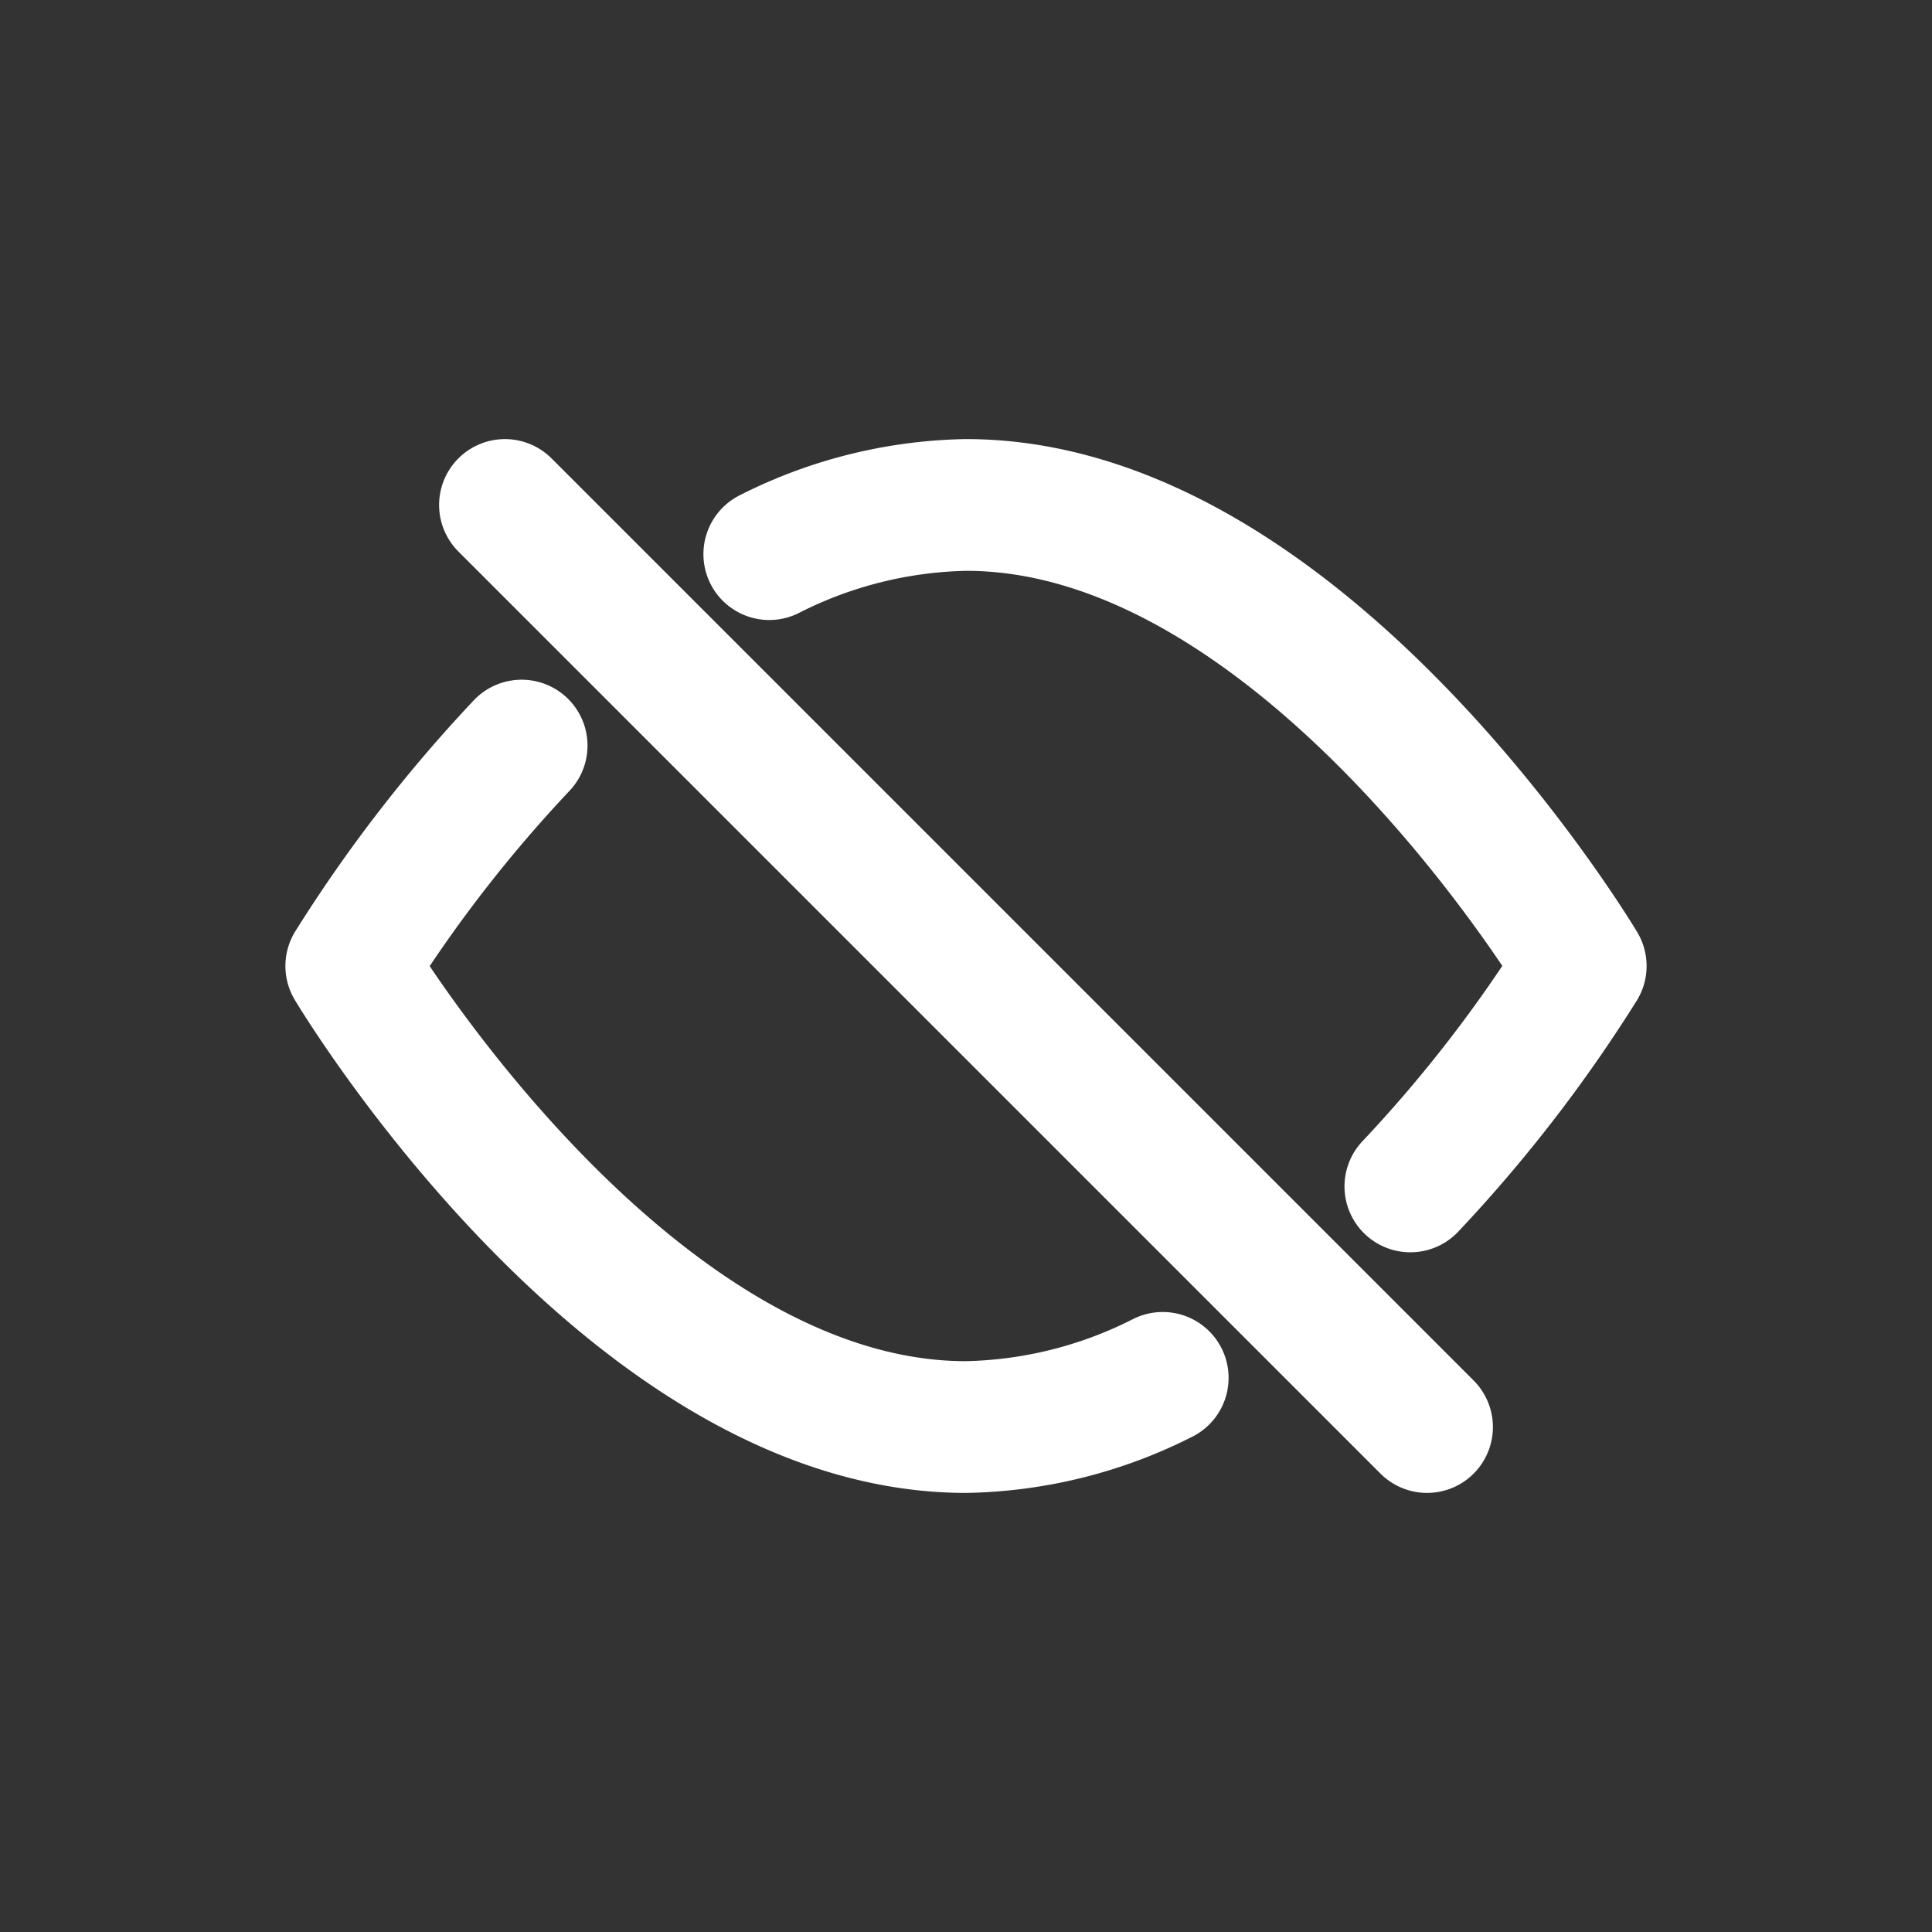
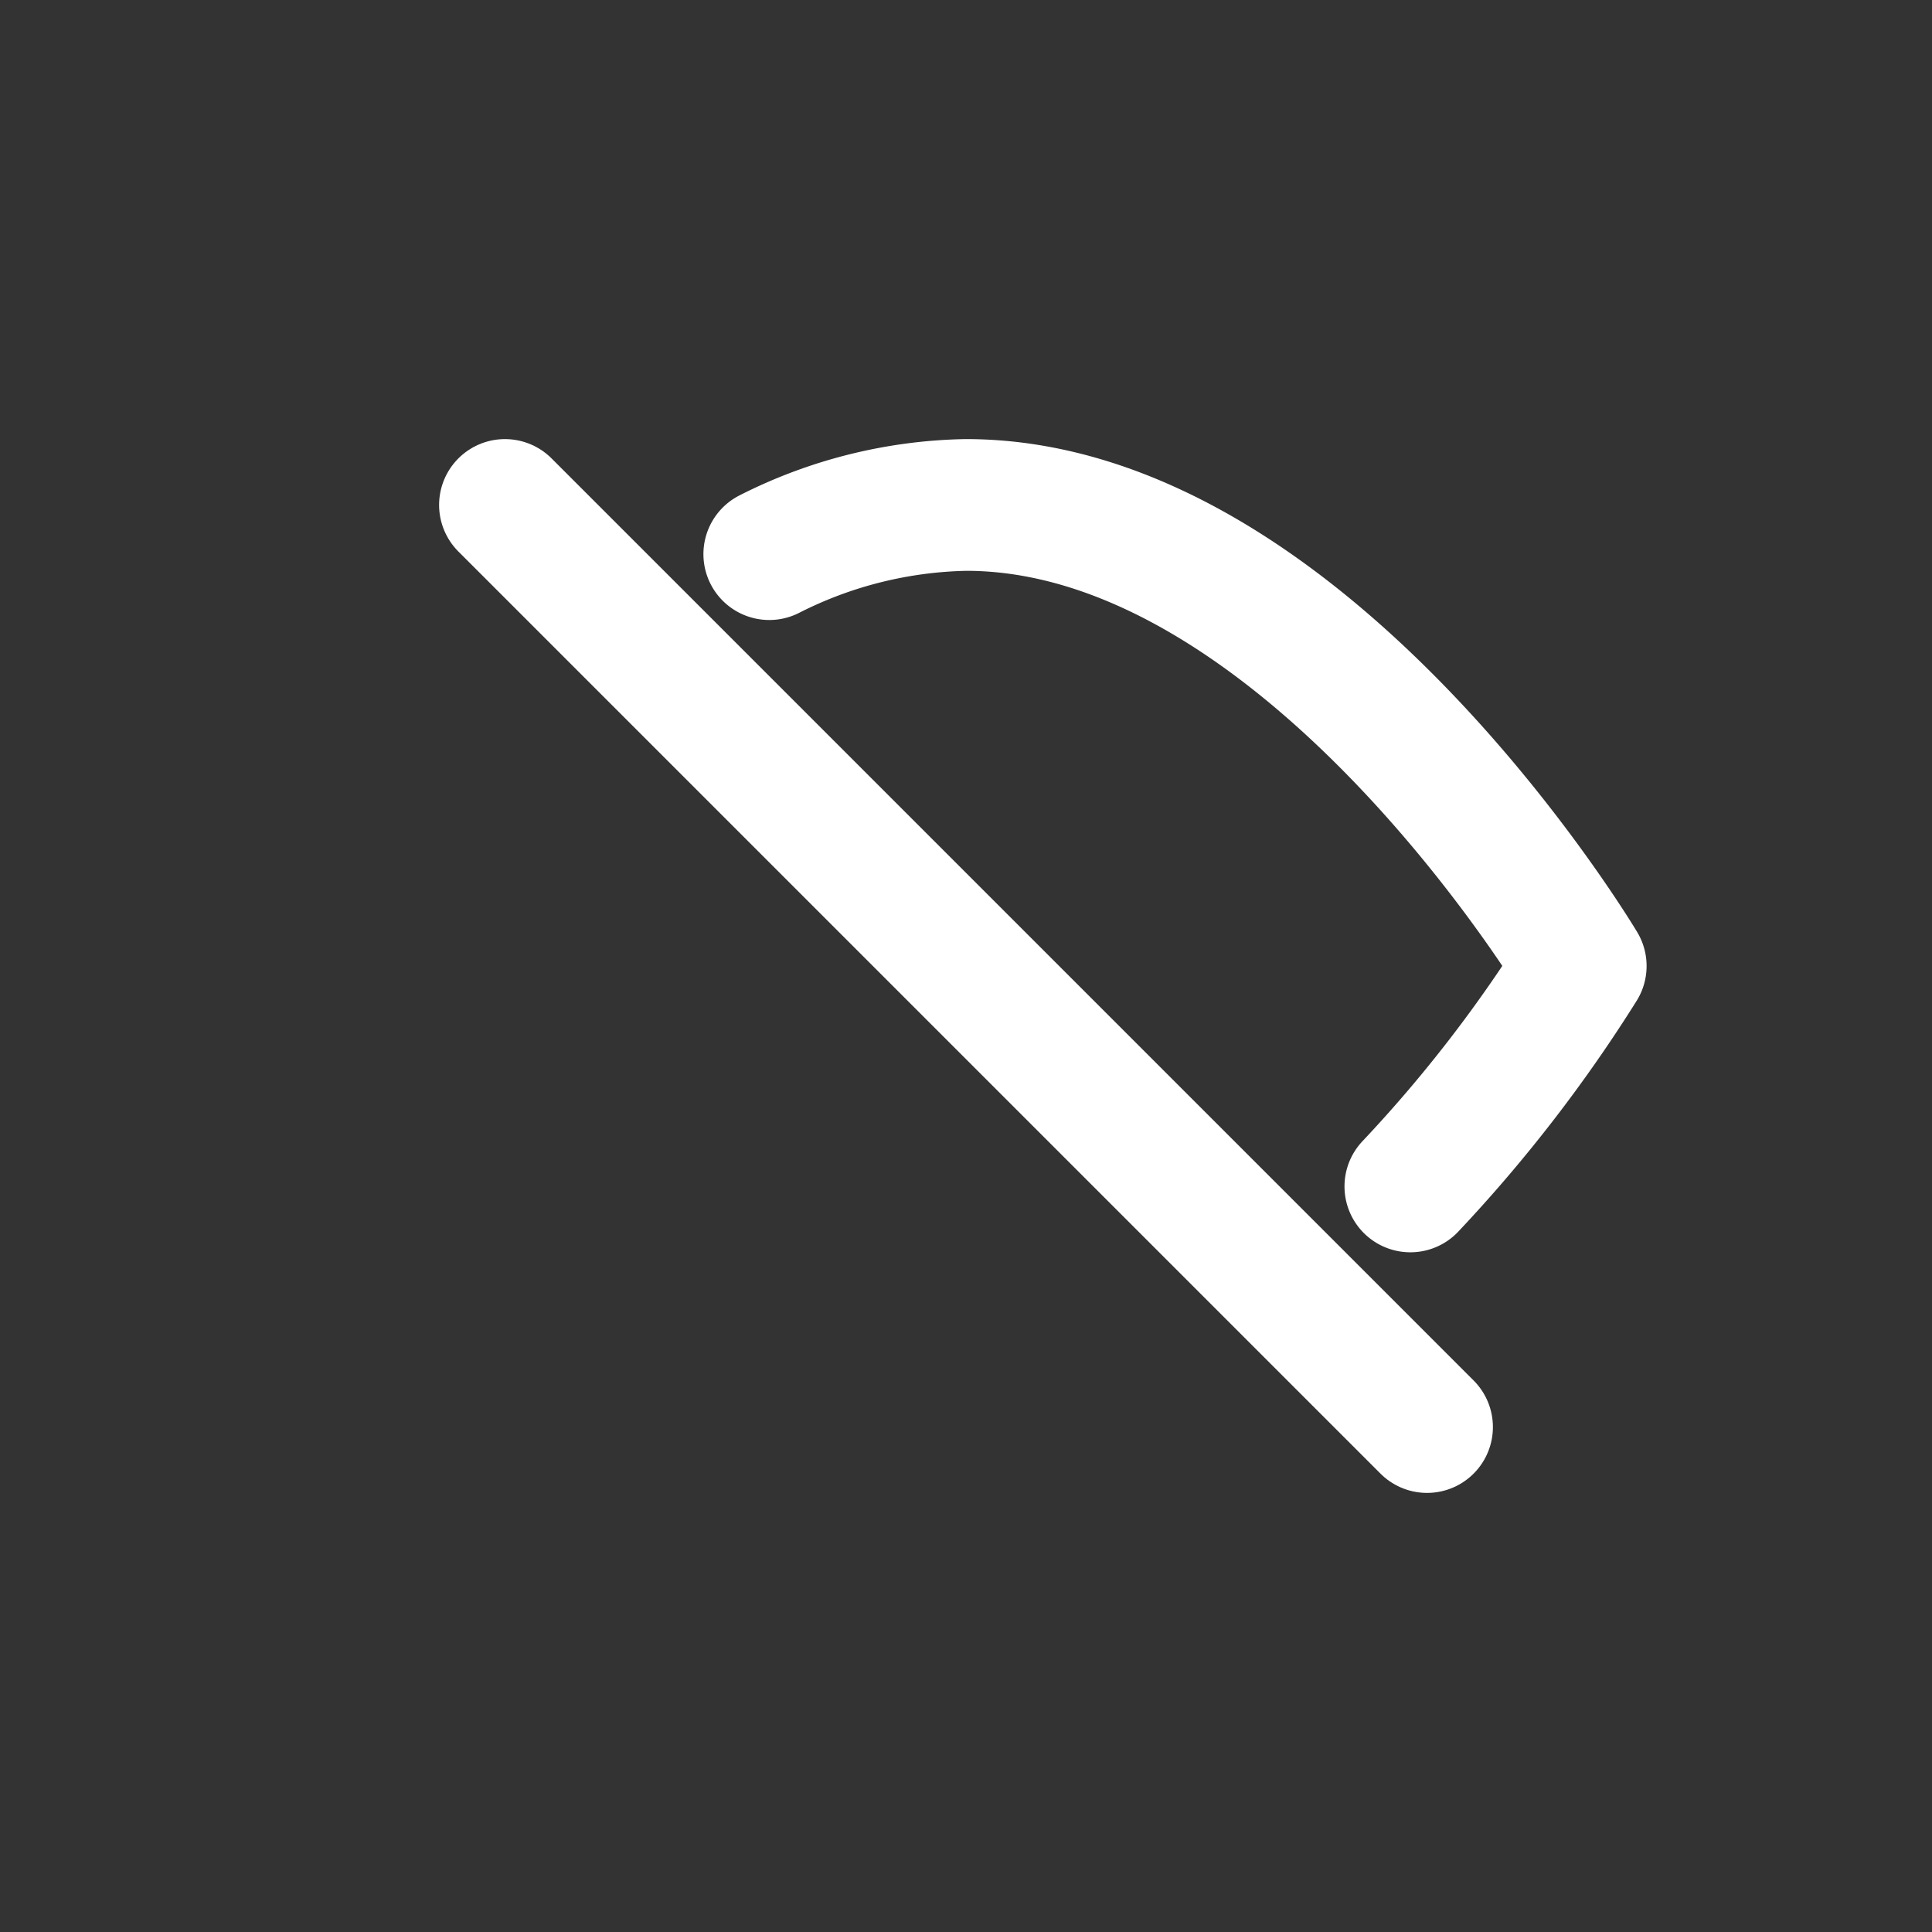
<svg xmlns="http://www.w3.org/2000/svg" id="Layer_1" data-name="Layer 1" viewBox="0 0 22 22">
  <rect x="0" y="0" width="22" height="22" fill="#333333" stroke="none" />
  <defs>
    <style>.cls-1,.cls-2{fill:none;stroke:#ffffff;stroke-linecap:round;stroke-linejoin:round;stroke-width:1.5px;}.cls-1{fill-rule:evenodd;}</style>
  </defs>
-   <path class="cls-1" d="M13.24,15.69a5.15,5.15,0,0,1-2.24.56C7.13,16.25,4,11,4,11A16.18,16.18,0,0,1,5.94,8.49" />
  <path class="cls-1" d="M8.76,6.31A5.15,5.15,0,0,1,11,5.75c3.87,0,7,5.25,7,5.25a16.18,16.18,0,0,1-1.94,2.51" />
  <line class="cls-2" x1="5.75" y1="5.75" x2="16.25" y2="16.25" />
</svg>